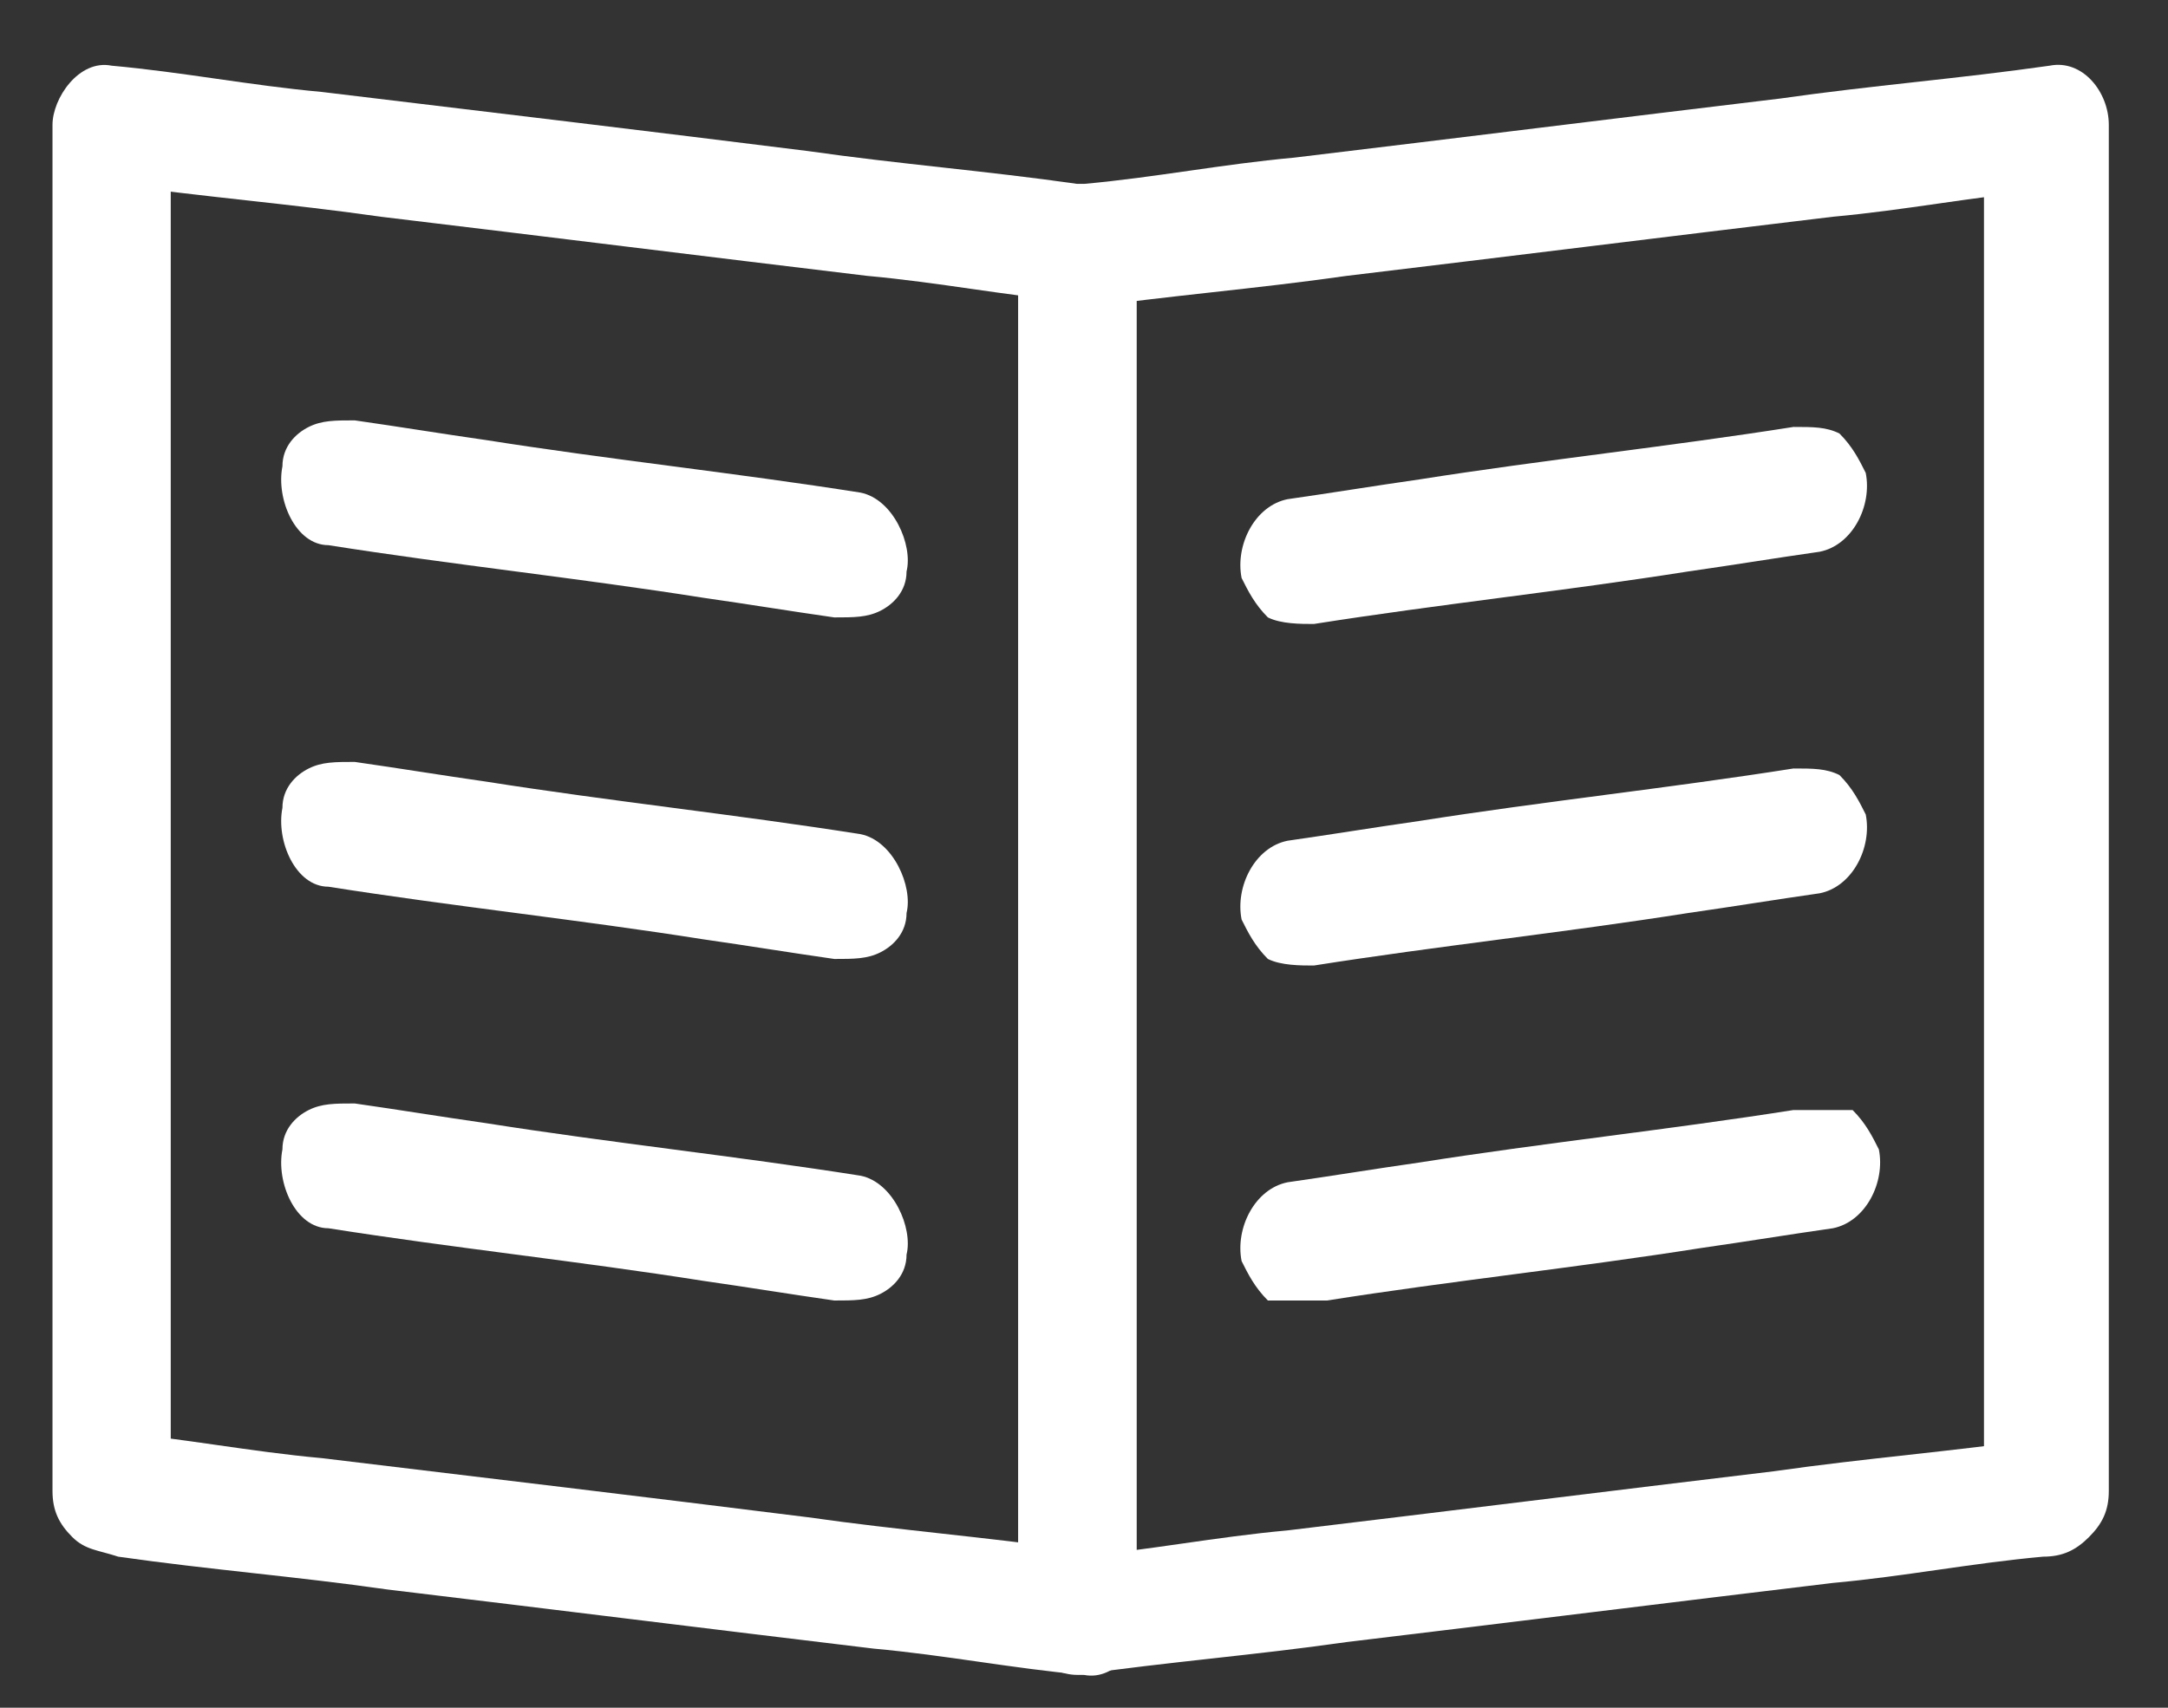
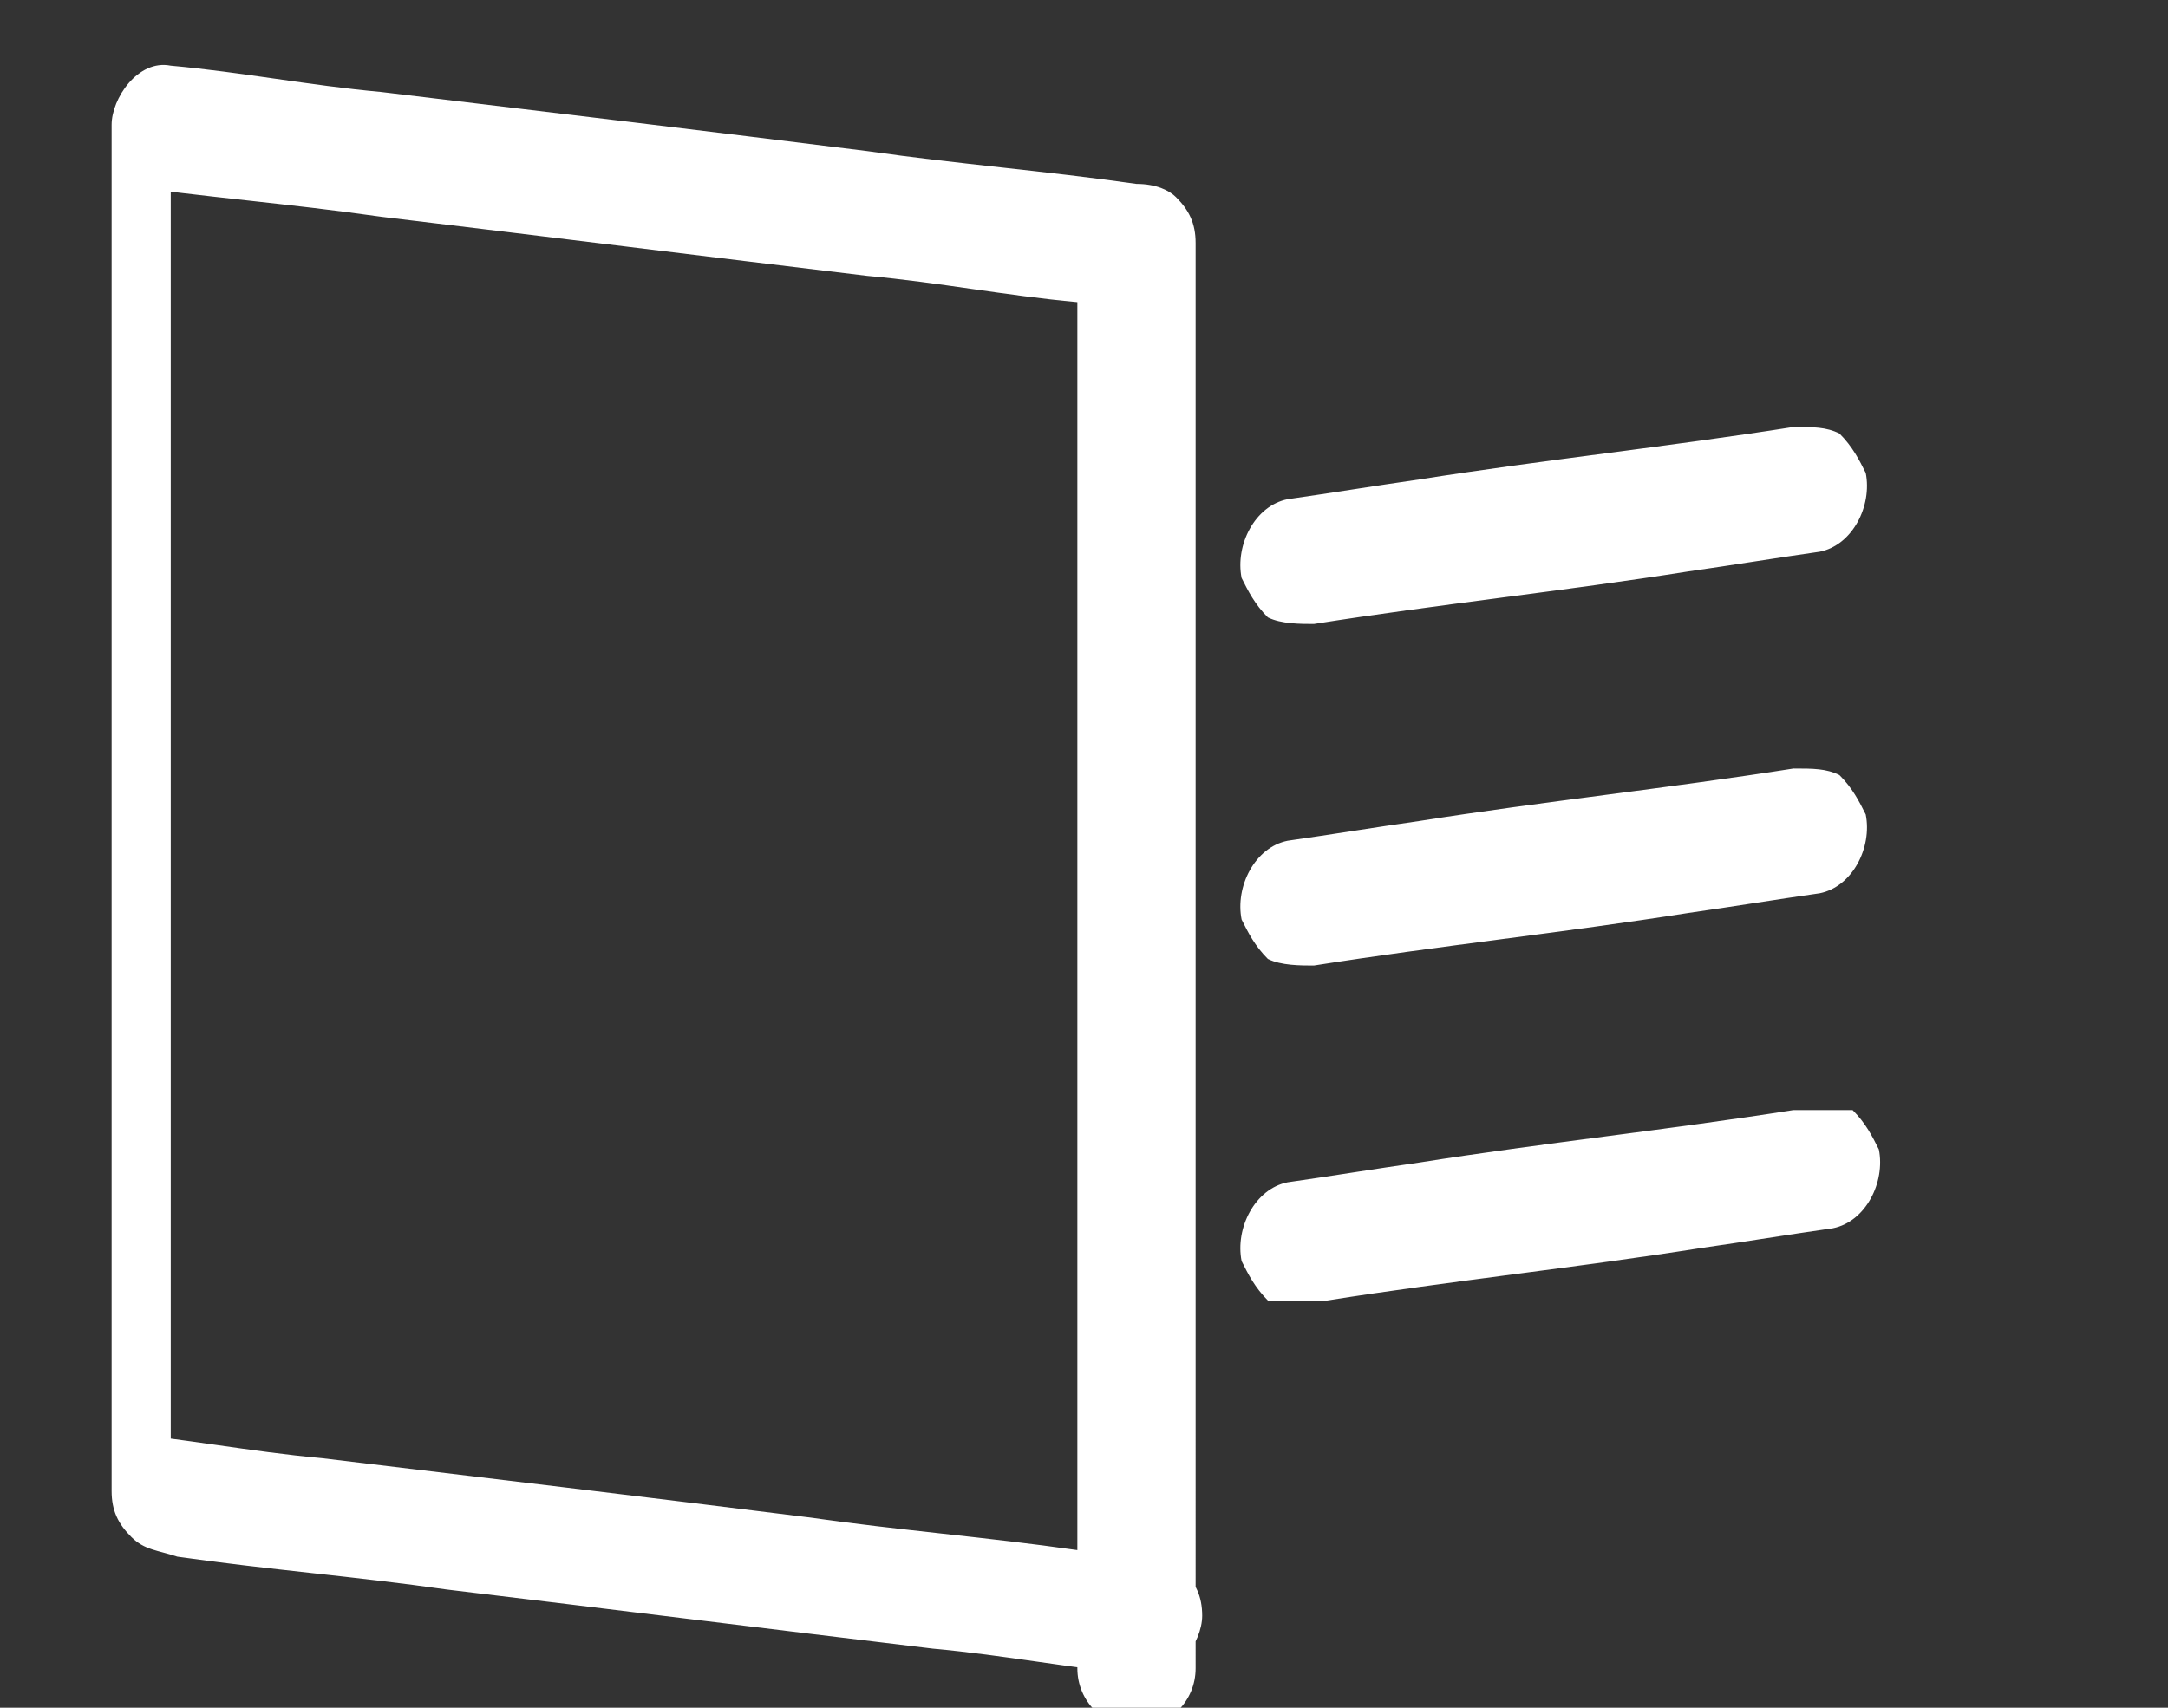
<svg xmlns="http://www.w3.org/2000/svg" width="33" height="26" viewBox="0 0 33 26" fill="none">
  <rect x="0" y="0" width="33" height="26" fill="#333333" stroke="none" />
-   <path d="M16.399 23.6c-1.4-.2-2.7-.3-4.1-.5-2.4-.3-4.9-.6-7.4-.9-1.1-.1-2.1-.3-3.2-.4l.9.9V1.9l-.9.9c1.4.2 2.7.3 4.1.5 2.5.3 4.9.6 7.4.9 1.1.1 2.1.3 3.2.4l-.9-.9v20.8c0 .5.4.9.9.9s.9-.4.9-.9V3.7c0-.3-.1-.5-.3-.7-.1-.1-.3-.2-.6-.2-1.4-.2-2.7-.3-4.1-.5-2.4-.3-4.9-.6-7.4-.9-1.1-.1-2.1-.3-3.2-.4-.5-.1-.9.5-.9.9v20.8c0 .3.1.5.3.7.2.2.4.2.7.3 1.4.2 2.7.3 4.1.5 2.5.3 4.9.6 7.4.9 1.1.1 2.1.3 3.2.4.5.1.9-.5.9-.9 0-.3-.1-.5-.3-.7-.2-.3-.4-.3-.7-.3z" fill="#fff" />
-   <path d="M4.999 8.3c1.9.3 3.8.5 5.7.8.7.1 1.3.2 2 .3.3 0 .5 0 .7-.1.2-.1.4-.3.4-.6.1-.4-.2-1.1-.7-1.2-1.9-.3-3.8-.5-5.7-.8-.7-.1-1.3-.2-2-.3-.3 0-.5 0-.7.1-.2.1-.4.3-.4.6-.1.5.2 1.2.7 1.2zm0 5.2c1.9.3 3.8.5 5.7.8.7.1 1.3.2 2 .3.3 0 .5 0 .7-.1.2-.1.4-.3.4-.6.1-.4-.2-1.1-.7-1.2-1.9-.3-3.8-.5-5.7-.8-.7-.1-1.3-.2-2-.3-.3 0-.5 0-.7.1-.2.1-.4.3-.4.6-.1.5.2 1.2.7 1.2zm0 5.2c1.9.3 3.8.5 5.7.8.7.1 1.3.2 2 .3.3 0 .5 0 .7-.1.2-.1.4-.3.4-.6.1-.4-.2-1.1-.7-1.2-1.9-.3-3.8-.5-5.7-.8-.7-.1-1.3-.2-2-.3-.3 0-.5 0-.7.1-.2.1-.4.3-.4.6-.1.5.2 1.2.7 1.2zm11.4 6.8c1.4-.2 2.7-.3 4.1-.5 2.5-.3 4.9-.6 7.4-.9 1.1-.1 2.1-.3 3.2-.4.3 0 .5-.1.7-.3.2-.2.3-.4.3-.7V1.9c0-.5-.4-1-.9-.9-1.4.2-2.7.3-4.1.5-2.5.3-4.9.6-7.4.9-1.1.1-2.1.3-3.2.4-.3 0-.5.1-.7.3-.2.2-.3.4-.3.7v20.8c0 .4.4.9.9.9s.9-.4.9-.9V3.8l-.9.9c1.4-.2 2.7-.3 4.1-.5 2.5-.3 4.9-.6 7.4-.9 1.1-.1 2.1-.3 3.2-.4l-.9-.9v20.8l.9-.9c-1.4.2-2.7.3-4.1.5-2.5.3-4.9.6-7.4.9-1.1.1-2.1.3-3.2.4-.3 0-.5.1-.7.3-.2.2-.3.4-.3.7.1.3.5.8 1 .8z" fill="#fff" />
+   <path d="M16.399 23.6c-1.4-.2-2.7-.3-4.1-.5-2.4-.3-4.9-.6-7.4-.9-1.1-.1-2.1-.3-3.2-.4l.9.9V1.9l-.9.9c1.4.2 2.7.3 4.1.5 2.5.3 4.9.6 7.4.9 1.1.1 2.1.3 3.2.4v20.8c0 .5.4.9.9.9s.9-.4.9-.9V3.7c0-.3-.1-.5-.3-.7-.1-.1-.3-.2-.6-.2-1.4-.2-2.7-.3-4.1-.5-2.4-.3-4.9-.6-7.4-.9-1.1-.1-2.1-.3-3.2-.4-.5-.1-.9.5-.9.9v20.8c0 .3.1.5.3.7.2.2.4.2.7.3 1.4.2 2.7.3 4.1.5 2.5.3 4.9.6 7.4.9 1.1.1 2.1.3 3.2.4.5.1.9-.5.9-.9 0-.3-.1-.5-.3-.7-.2-.3-.4-.3-.7-.3z" fill="#fff" />
  <path d="M27.299 6.5c-1.9.3-3.8.5-5.7.8-.7.1-1.3.2-2 .3-.5.1-.8.7-.7 1.2.1.2.2.4.4.6.2.1.5.1.7.1 1.9-.3 3.8-.5 5.7-.8.7-.1 1.3-.2 2-.3.5-.1.8-.7.7-1.2-.1-.2-.2-.4-.4-.6-.2-.1-.4-.1-.7-.1zm0 5.2c-1.9.3-3.8.5-5.7.8-.7.1-1.3.2-2 .3-.5.1-.8.7-.7 1.2.1.2.2.4.4.6.2.1.5.1.7.1 1.9-.3 3.8-.5 5.7-.8.7-.1 1.3-.2 2-.3.5-.1.8-.7.7-1.2-.1-.2-.2-.4-.4-.6-.2-.1-.4-.1-.7-.1zm0 5.2c-1.9.3-3.8.5-5.7.8-.7.1-1.3.2-2 .3-.5.1-.8.7-.7 1.2.1.2.2.4.4.6h.9c1.9-.3 3.8-.5 5.7-.8.7-.1 1.3-.2 2-.3.5-.1.8-.7.7-1.2-.1-.2-.2-.4-.4-.6h-.9z" fill="#fff" />
</svg>